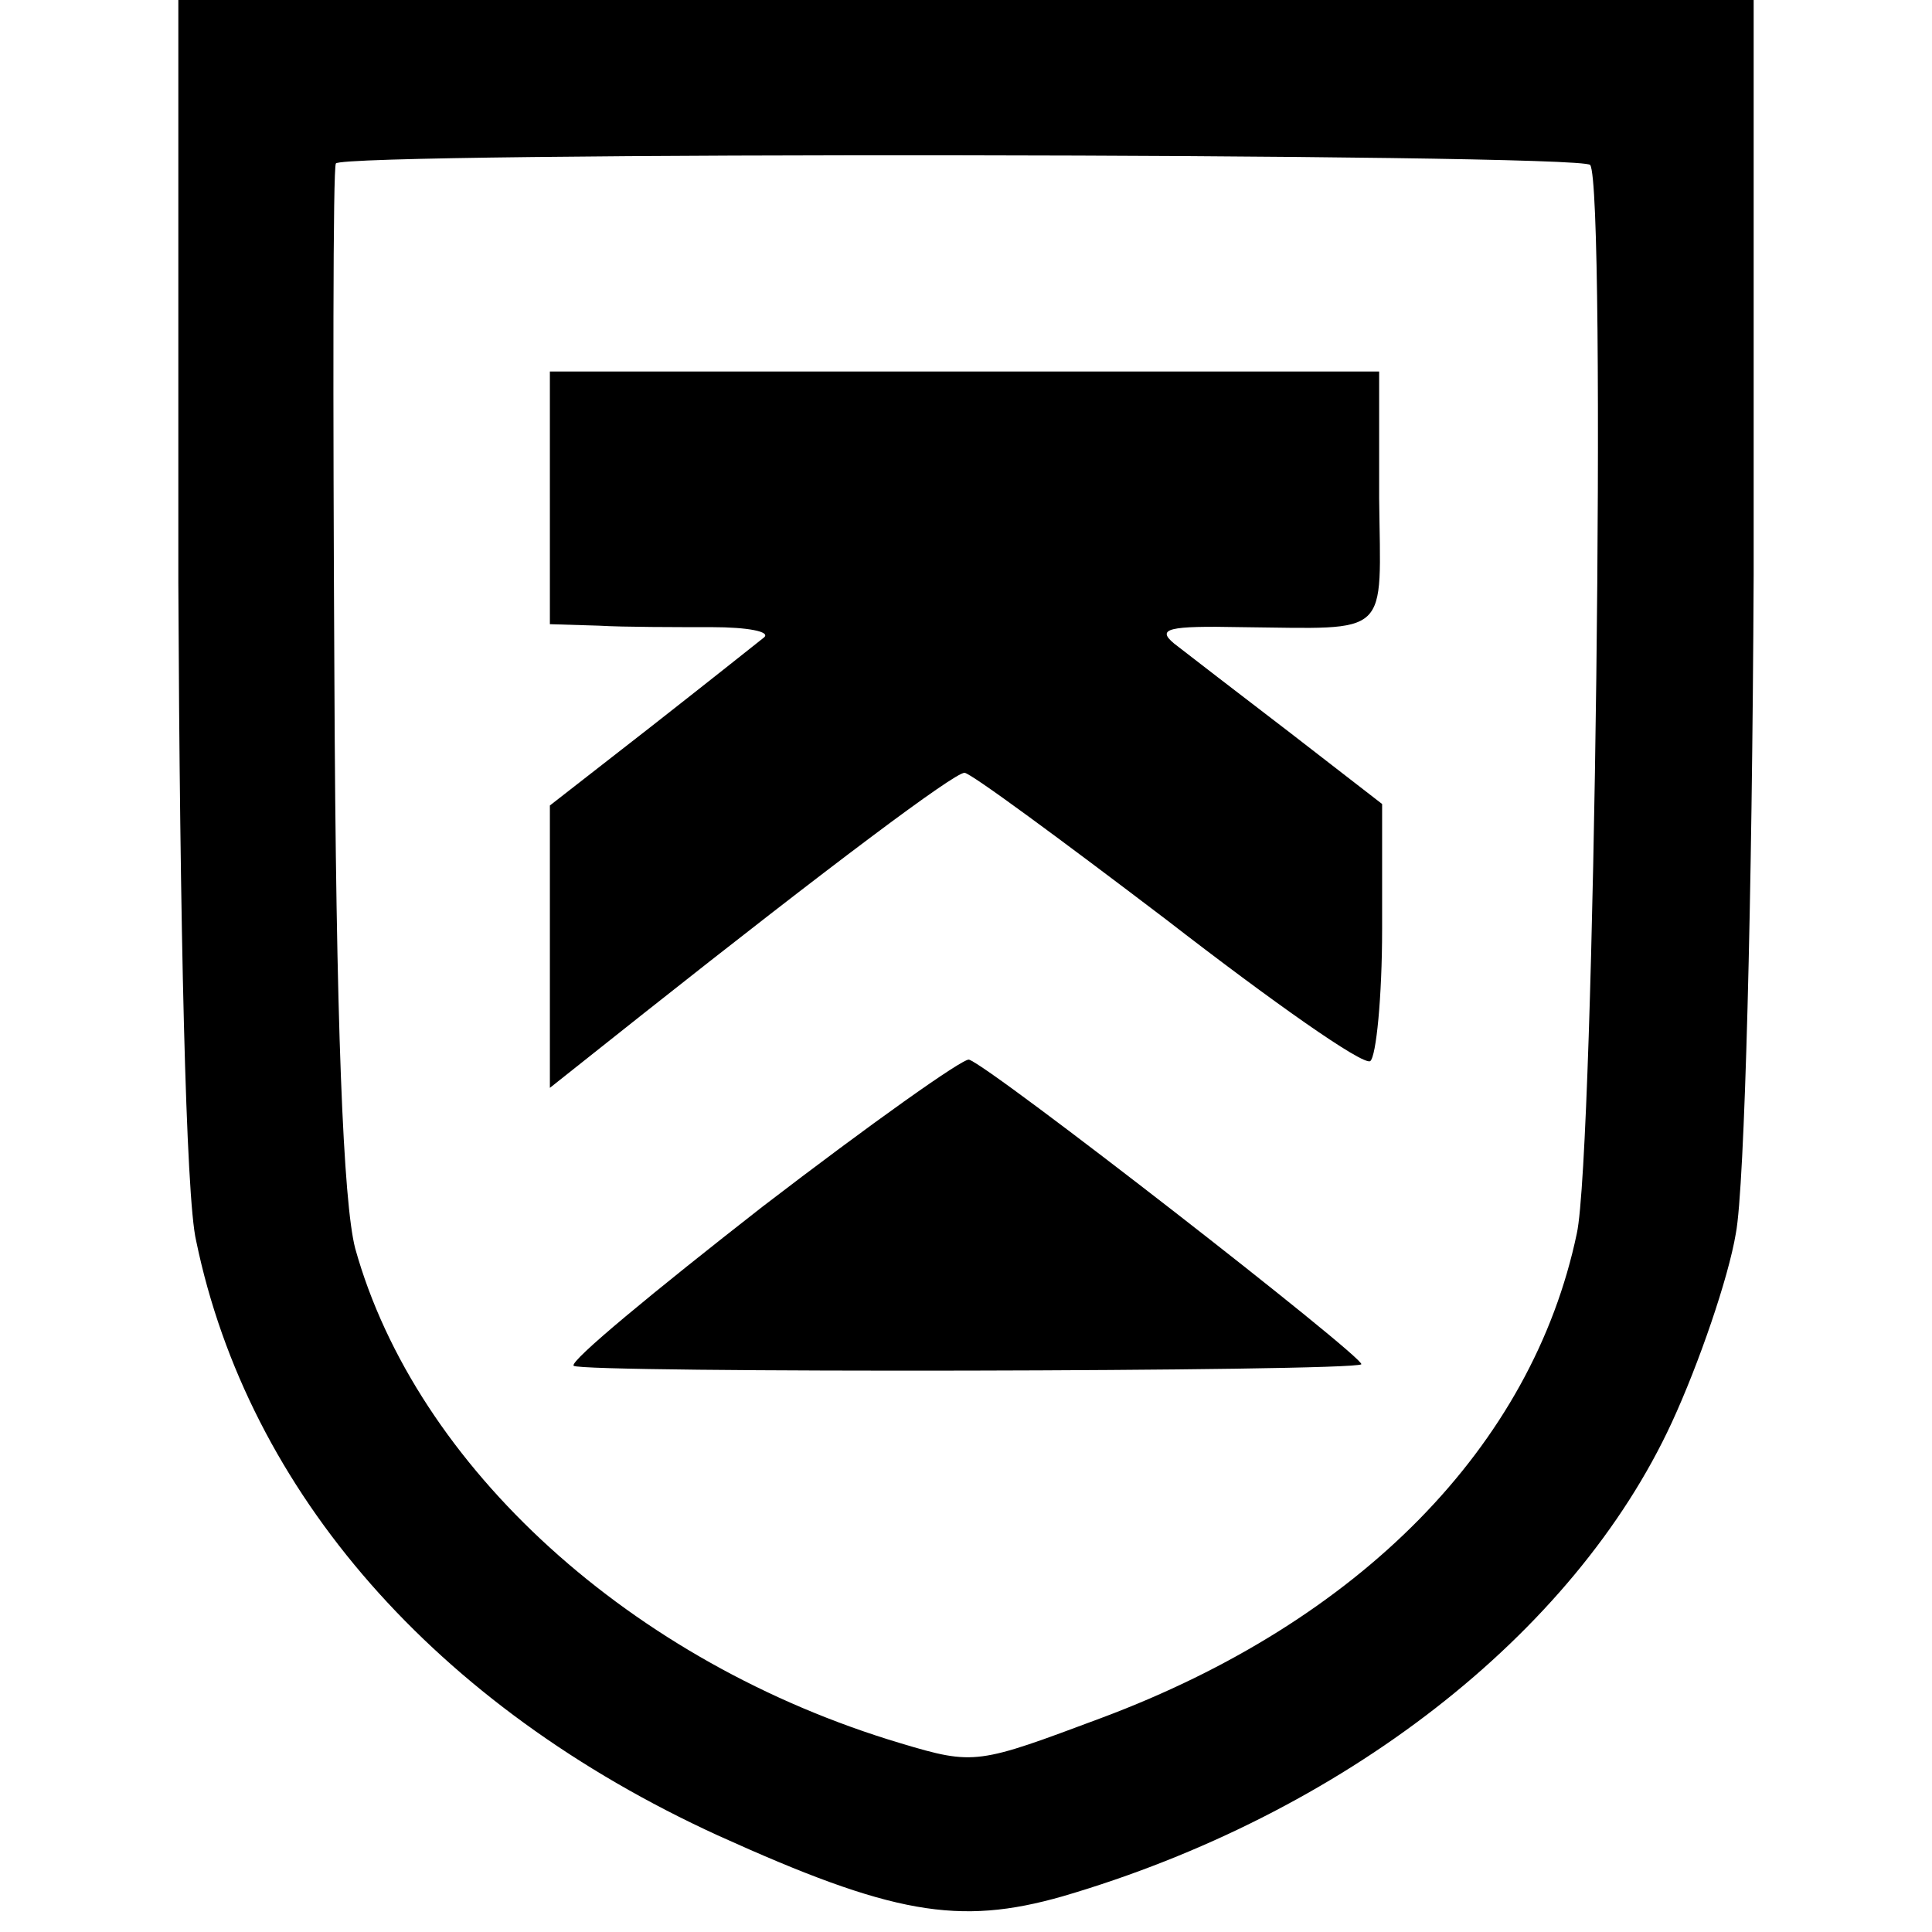
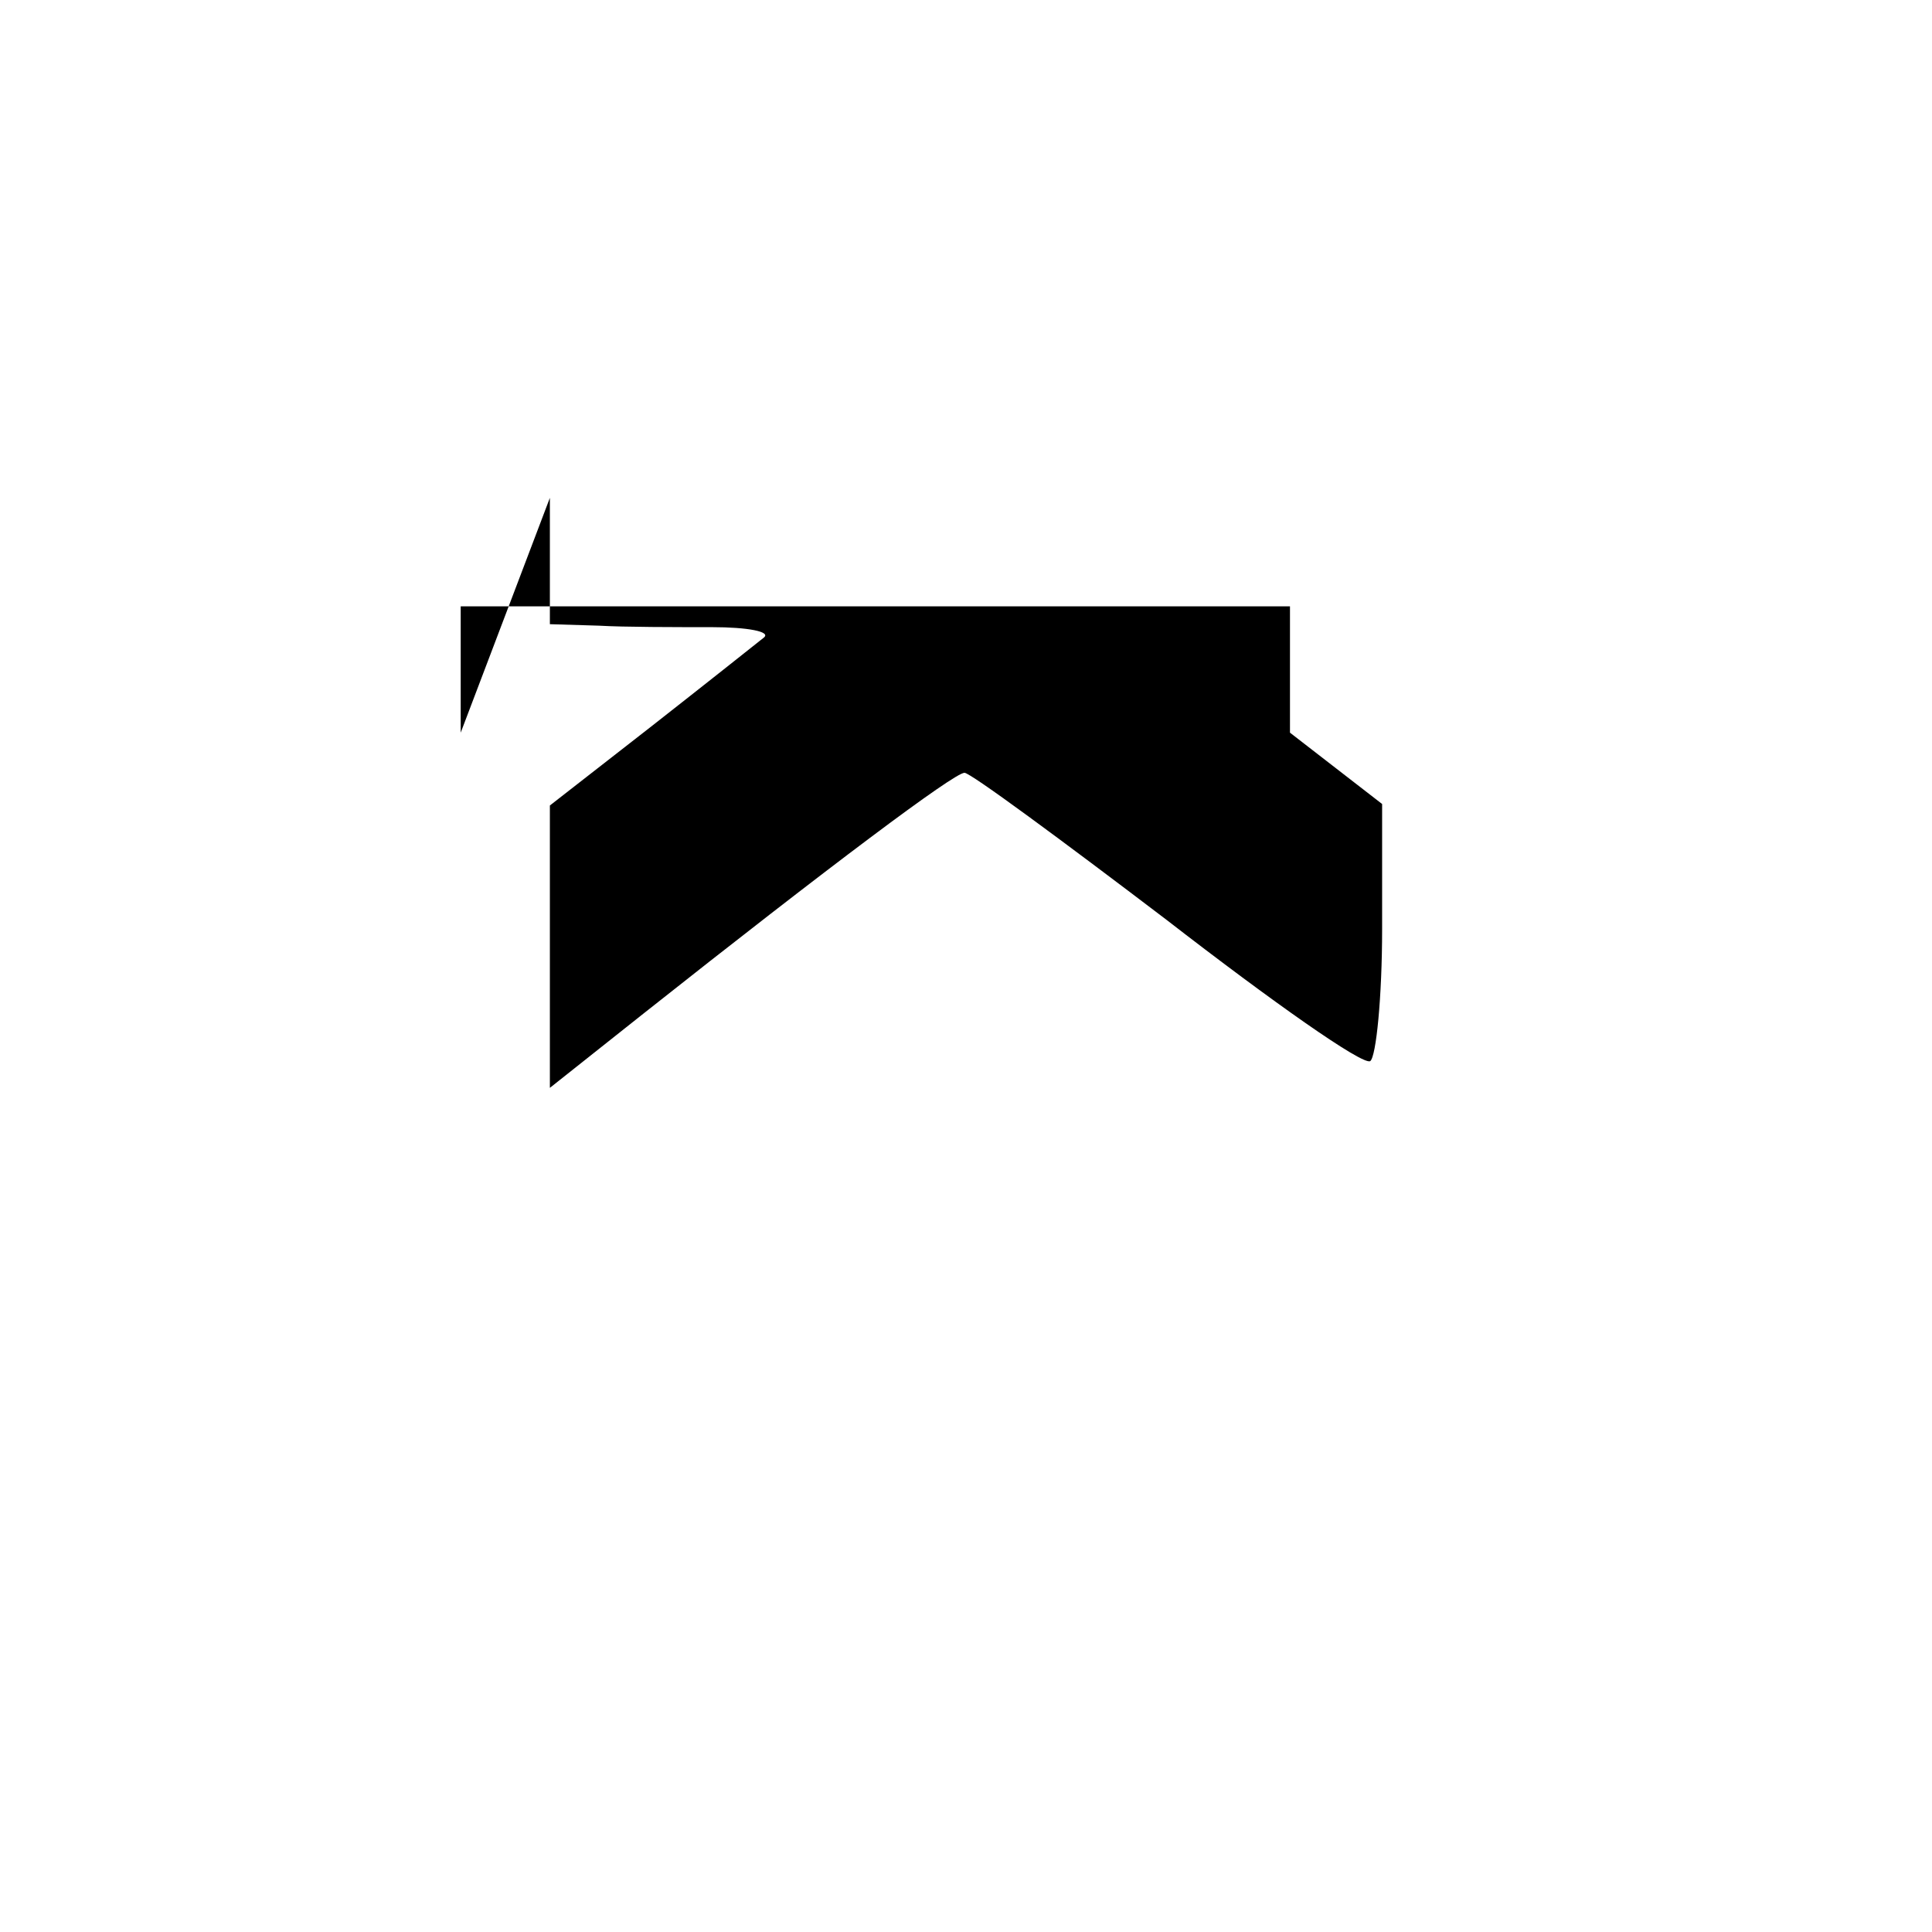
<svg xmlns="http://www.w3.org/2000/svg" version="1.0" width="130pt" height="130pt" viewBox="0 0 130 130" preserveAspectRatio="xMidYMid meet">
  <g transform="translate(0,130) scale(0.1,-0.1)" fill="#000000" stroke="none">
-     <path d="M120 908 c1 -230 5 -414 12 -443 35 -169 161 -313 351 -400 117 -53 162 -61 232 -41 188 55 344 176 410 319 18 39 38 97 43 127 6 31 11 226 12 443 l0 387 -530 0 -530 0 0 -392z m950 281 c11 -15 3 -665 -9 -719 -30 -143 -146 -261 -320 -326 -83 -31 -85 -32 -135 -17 -181 54 -326 186 -367 333 -8 31 -13 150 -14 385 -1 187 -1 342 1 345 4 8 838 7 844 -1z" />
-     <path d="M370 965 l0 -85 33 -1 c17 -1 52 -1 76 -1 24 0 40 -3 35 -7 -5 -4 -39 -31 -76 -60 l-68 -53 0 -95 0 -95 63 50 c125 99 209 162 216 162 4 0 65 -45 136 -99 71 -55 132 -98 137 -95 4 3 8 43 8 89 l0 84 -62 48 c-34 26 -69 53 -78 60 -12 10 -4 12 45 11 102 -1 94 -8 93 87 l0 85 -279 0 -279 0 0 -85z" />
-     <path d="M513 488 c-73 -57 -130 -104 -127 -107 5 -5 524 -4 530 1 3 4 -250 201 -264 205 -4 1 -66 -43 -139 -99z" />
+     <path d="M370 965 l0 -85 33 -1 c17 -1 52 -1 76 -1 24 0 40 -3 35 -7 -5 -4 -39 -31 -76 -60 l-68 -53 0 -95 0 -95 63 50 c125 99 209 162 216 162 4 0 65 -45 136 -99 71 -55 132 -98 137 -95 4 3 8 43 8 89 l0 84 -62 48 l0 85 -279 0 -279 0 0 -85z" />
  </g>
</svg>